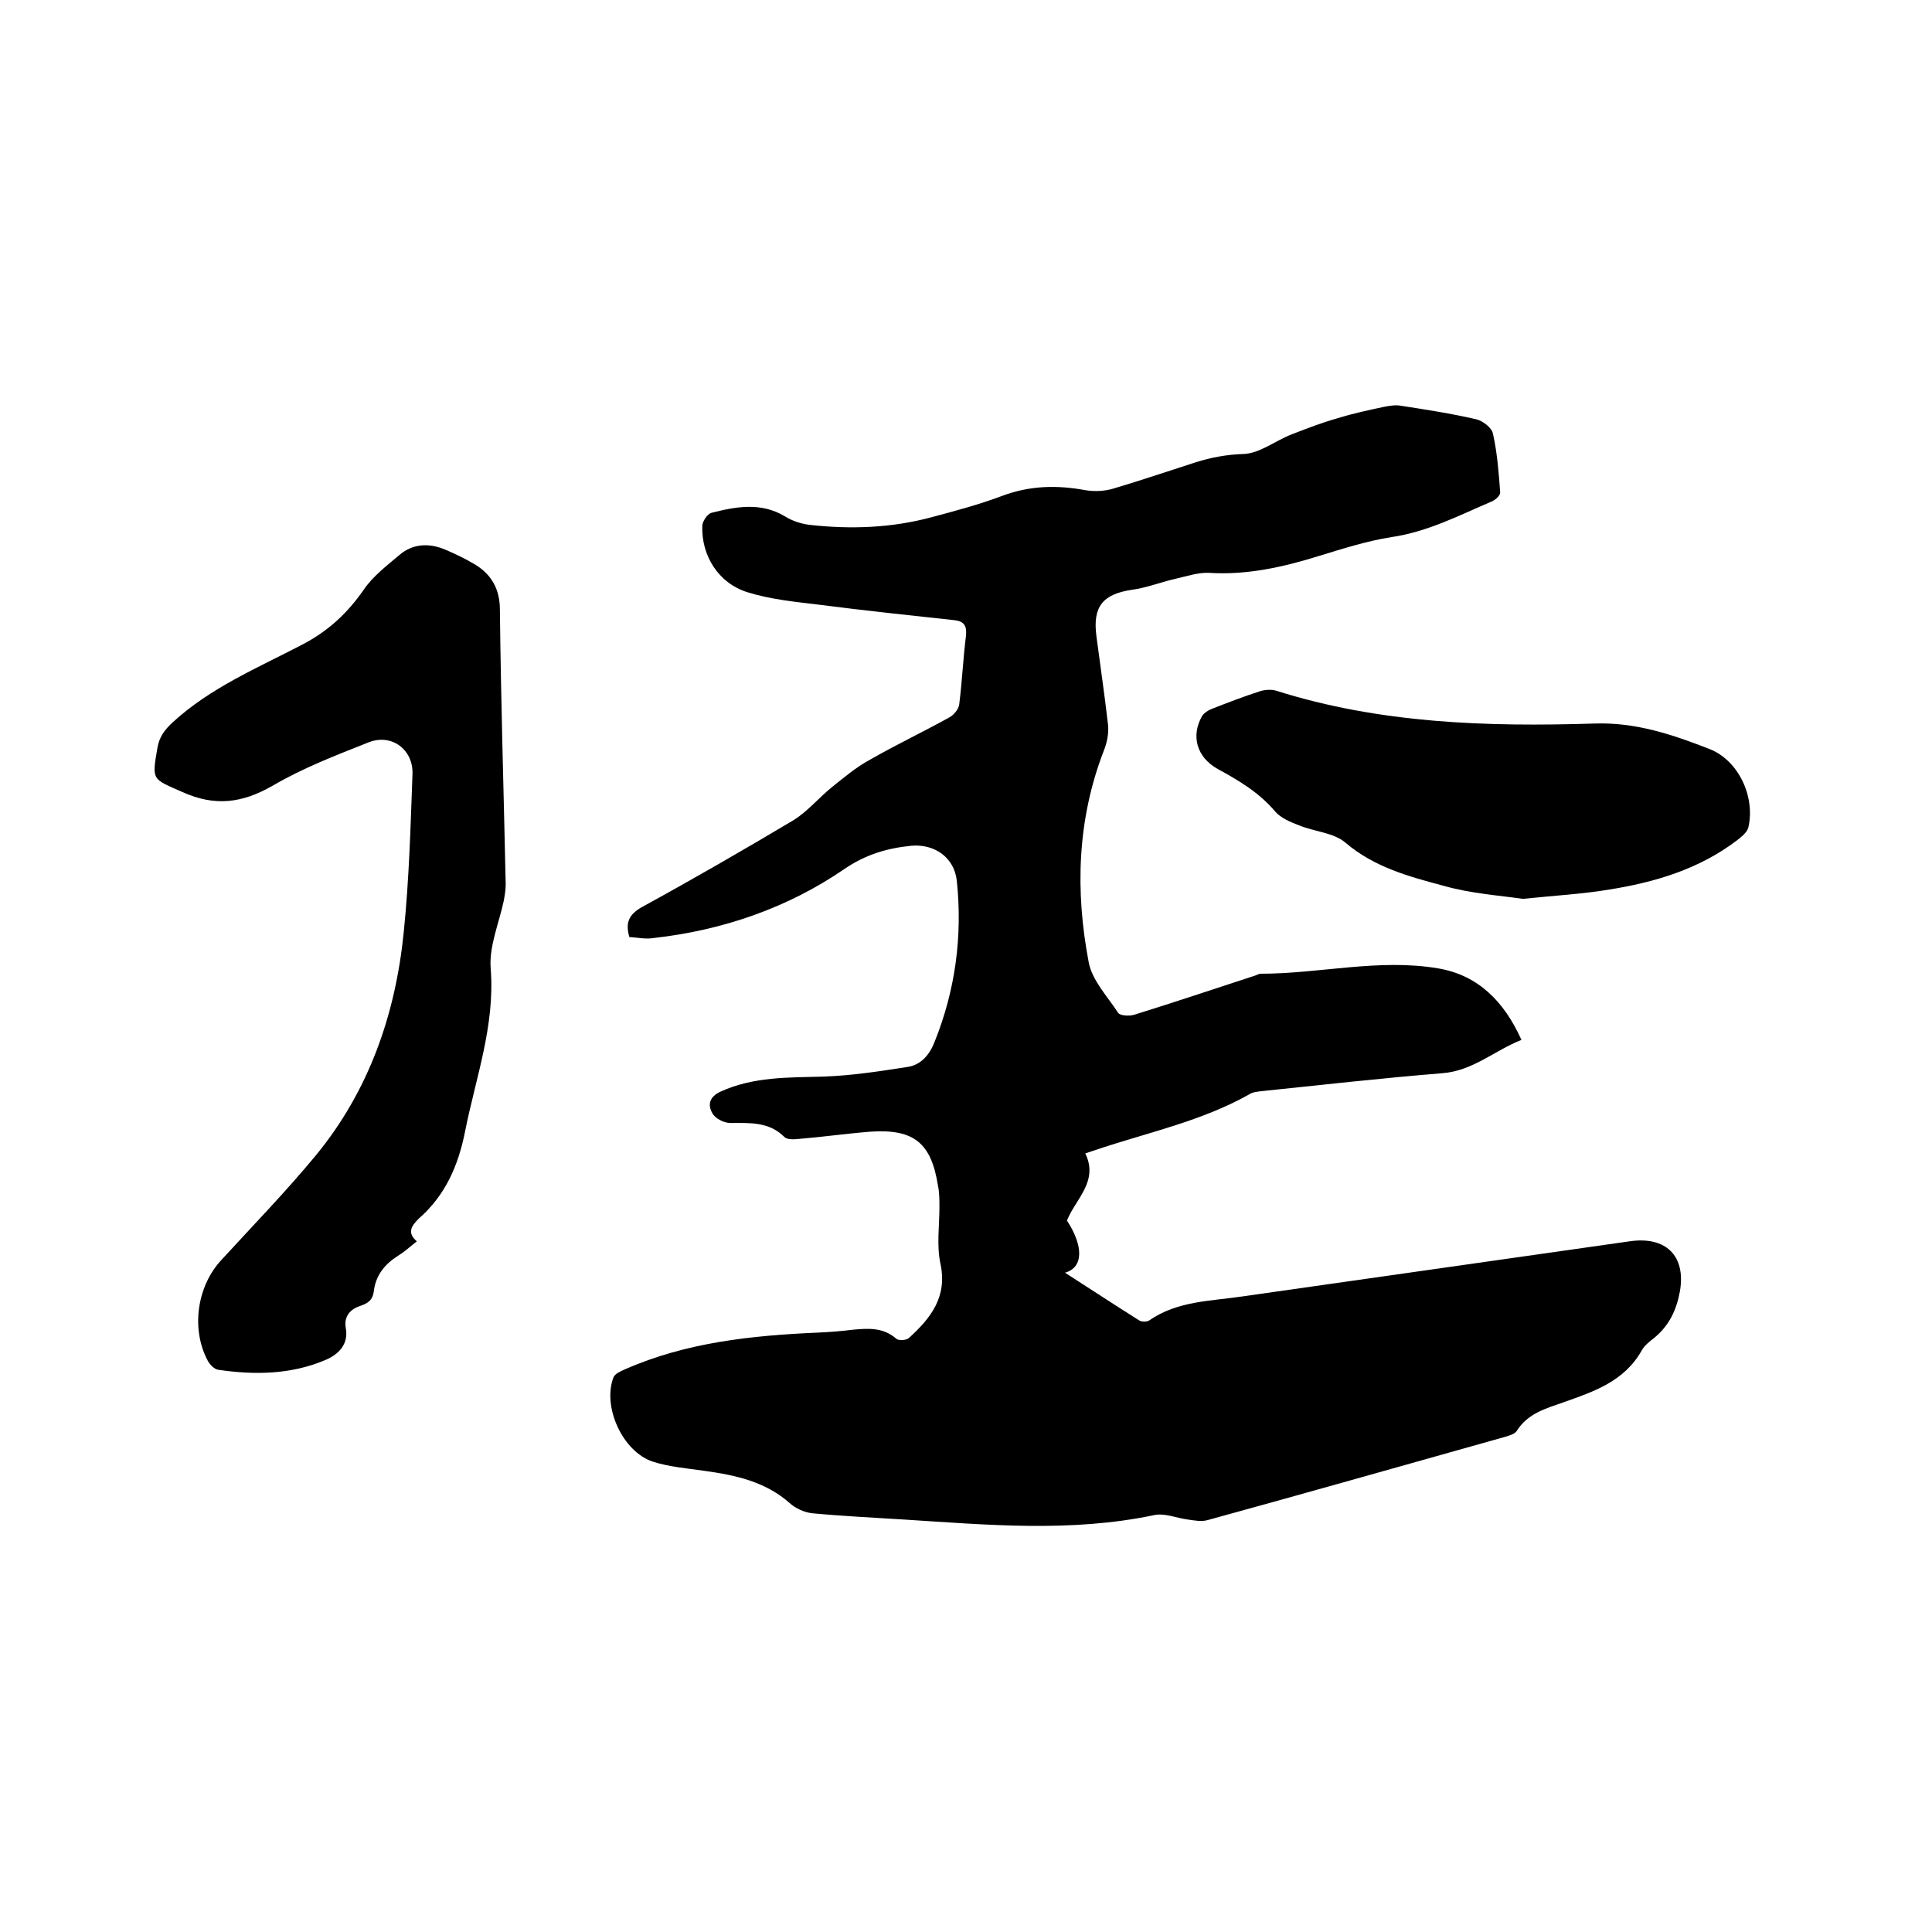
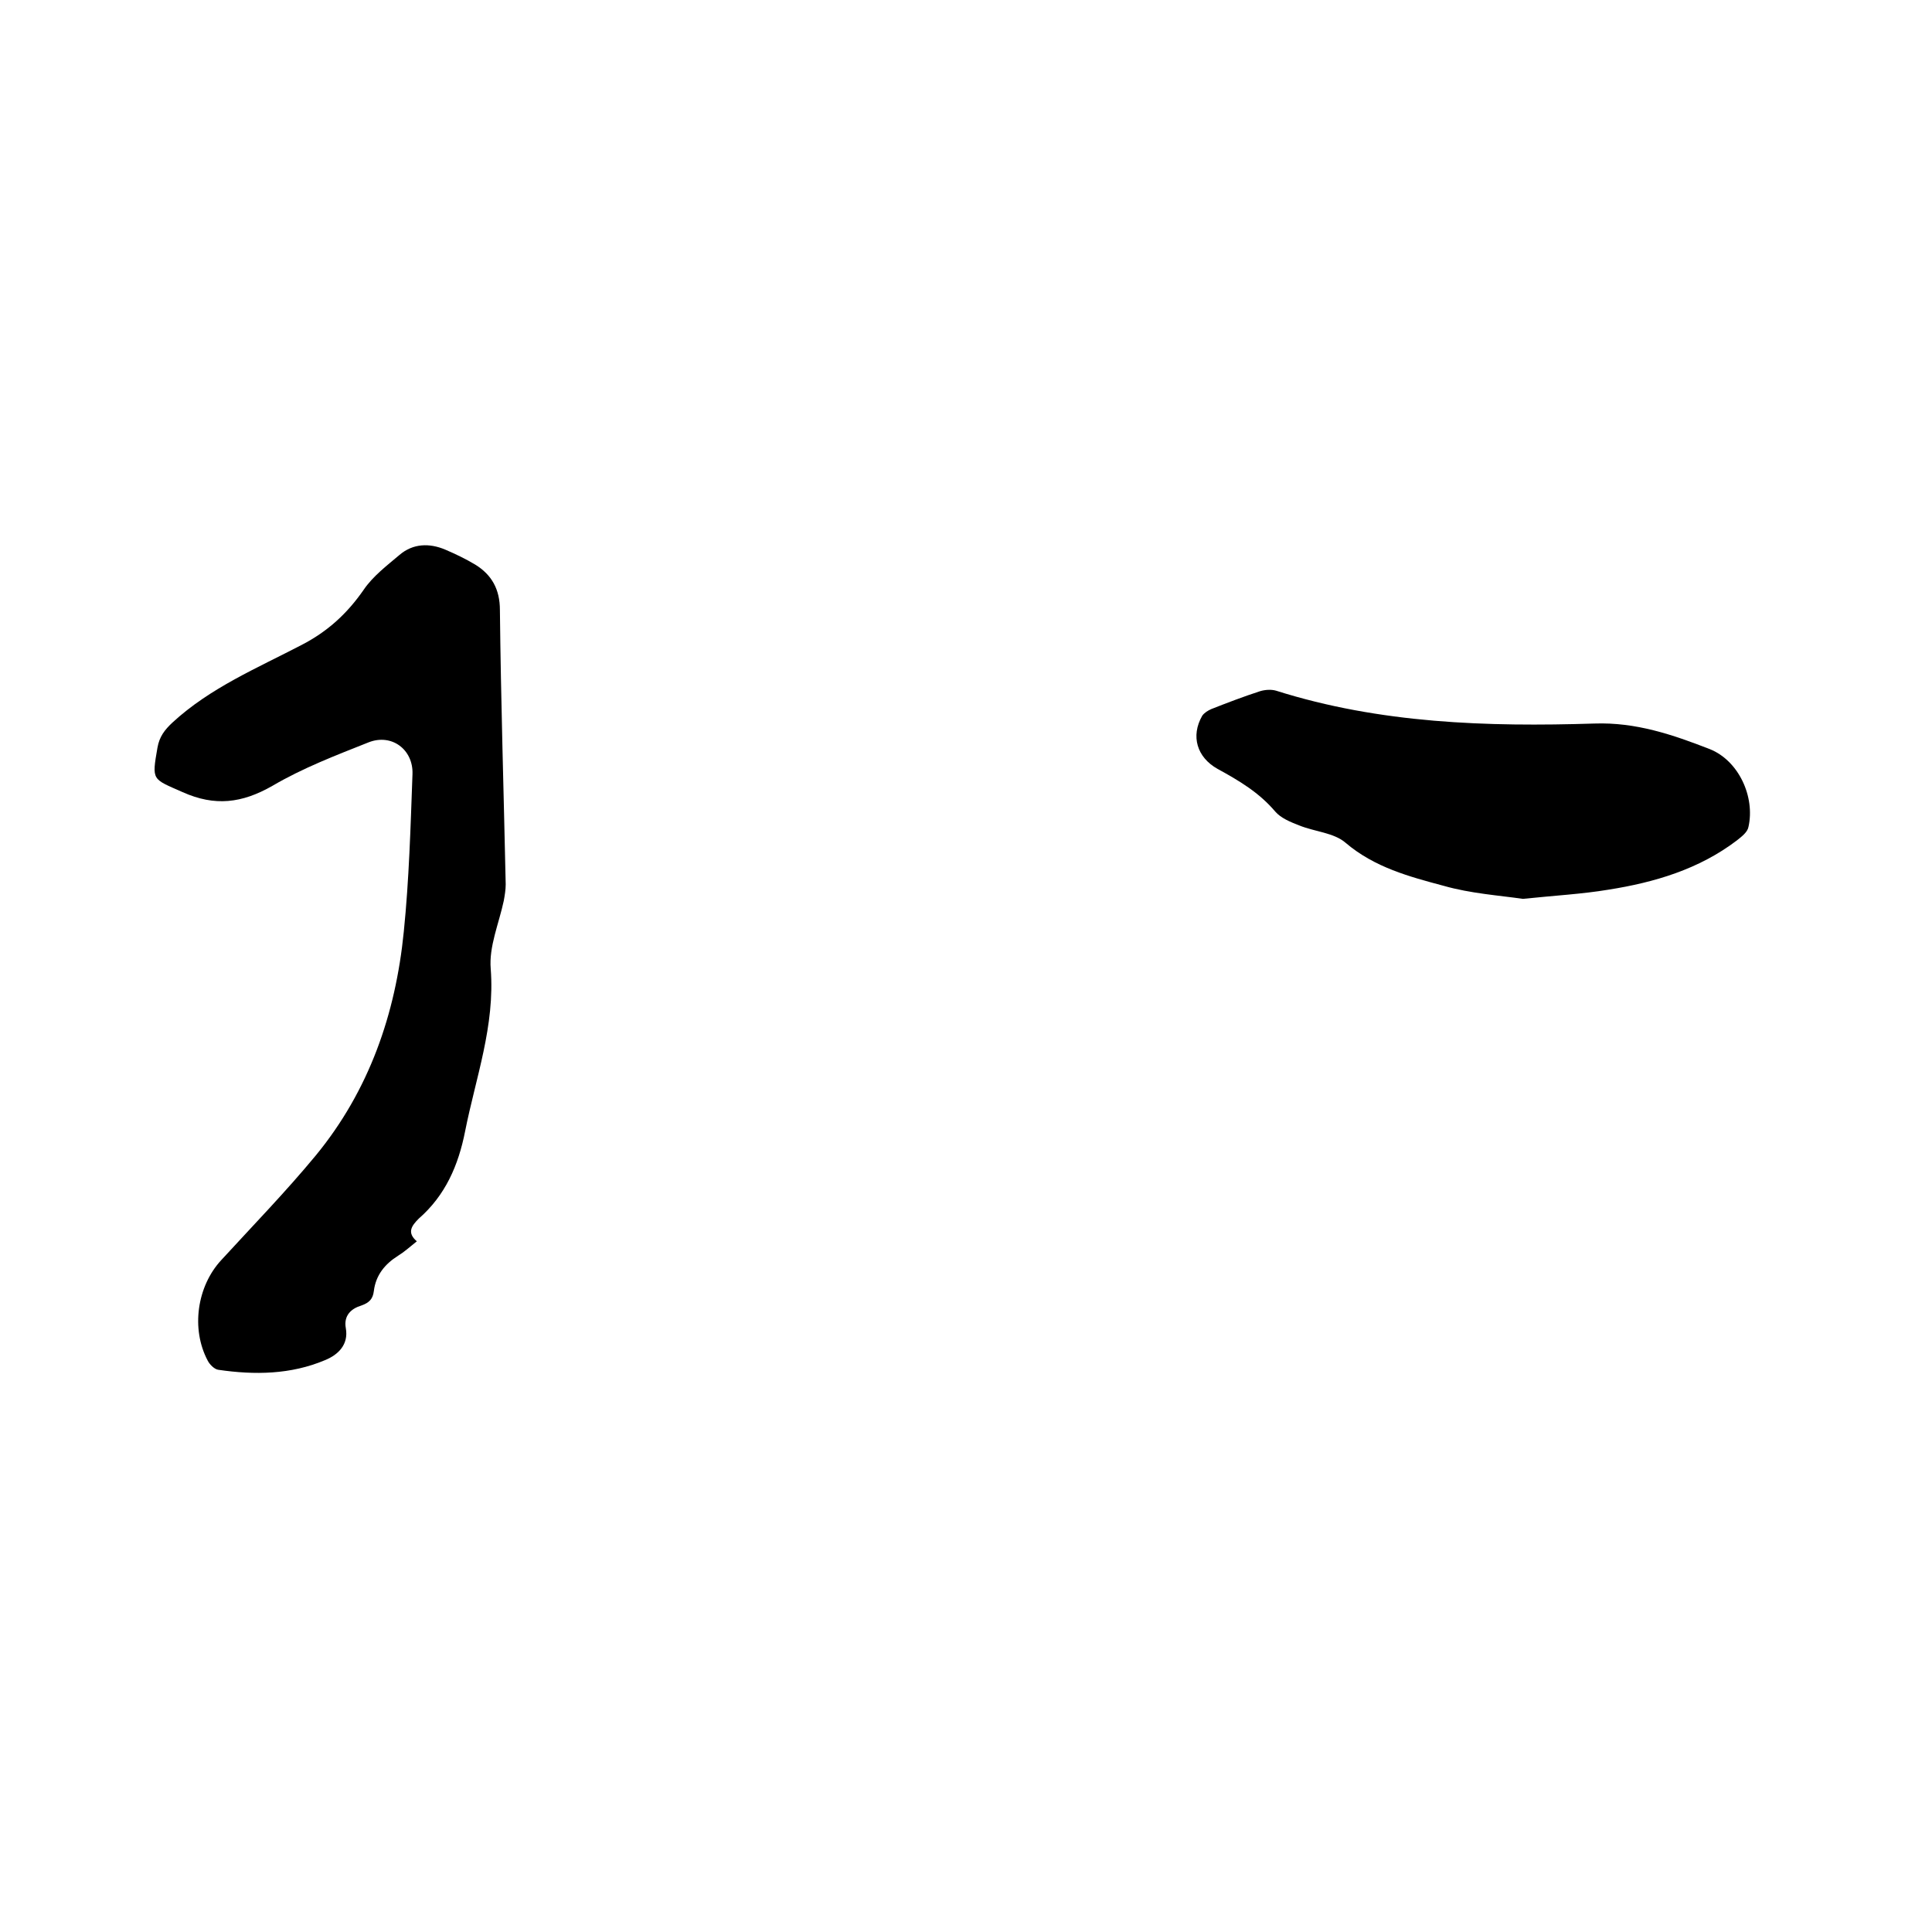
<svg xmlns="http://www.w3.org/2000/svg" enable-background="new 0 0 400 400" viewBox="0 0 400 400">
-   <path d="m130.3 194c-.9-3.1 0-4.7 2.6-6.2 10.6-5.8 21-11.8 31.4-18 2.9-1.8 5.2-4.6 7.9-6.8 2.5-2 5.1-4.2 7.9-5.7 5.4-3.1 11.1-5.8 16.5-8.8.9-.5 1.9-1.7 2-2.7.6-4.7.8-9.5 1.4-14.2.2-2-.4-3-2.4-3.2-9.3-1-18.7-2-28-3.2-5-.6-10.1-1.1-14.9-2.6-6-1.9-9.5-7.6-9.3-13.7 0-.9 1-2.4 1.8-2.7 5.1-1.3 10.3-2.3 15.3.7 1.6 1 3.5 1.6 5.4 1.8 8.4.9 16.7.6 24.9-1.6 4.9-1.3 9.8-2.6 14.6-4.4 5.8-2.2 11.5-2.3 17.4-1.2 1.9.3 4 .2 5.9-.4 5.7-1.7 11.3-3.6 16.9-5.4 3.2-1 6.4-1.6 9.8-1.7s6.7-2.8 10.1-4.1c3.1-1.2 6.2-2.4 9.4-3.3 3.2-1 6.5-1.7 9.8-2.4 1.1-.2 2.3-.4 3.3-.2 5.2.8 10.4 1.6 15.6 2.8 1.4.3 3.3 1.8 3.5 3 .9 4 1.2 8.1 1.5 12.2 0 .6-1 1.5-1.7 1.8-6.8 2.9-13.3 6.3-20.8 7.4-5.1.8-10.1 2.4-15 3.9-7.4 2.3-14.9 4-22.8 3.5-2.2-.1-4.6.7-6.8 1.2-3.1.7-6.1 1.9-9.1 2.3-6.1.9-8.2 3.5-7.4 9.6s1.7 12.2 2.4 18.3c.2 1.8-.2 3.8-.9 5.5-5.5 14.3-5.9 29-3.1 43.7.7 3.8 3.9 7.1 6.1 10.5.4.6 2.3.7 3.3.4 8.4-2.6 16.7-5.4 25-8.1.4-.1.8-.4 1.2-.4 12.3 0 24.5-3.2 36.8-1.1 8.2 1.4 13.6 6.8 17.2 14.8-5.6 2.2-10 6.4-16.4 6.9-12.4 1-24.8 2.4-37.3 3.7-.9.1-2 .2-2.7.7-9.8 5.5-20.7 7.8-31.2 11.3-.8.3-1.6.5-2.7.9 2.8 5.8-2 9.4-3.8 13.9 3.4 5.2 3.5 9.7-.4 10.8 5.3 3.4 10.3 6.7 15.4 9.9.5.3 1.5.3 2 0 5.9-4.1 12.8-4 19.4-5l80.1-11.4c7.5-1.1 11.7 3 10.4 10.4-.7 3.8-2.2 7-5.2 9.5-1 .8-2.1 1.6-2.7 2.7-3.6 6.4-9.9 8.5-16.1 10.7-3.7 1.3-7.5 2.3-9.8 6-.5.7-1.8 1-2.8 1.3-20.3 5.7-40.7 11.5-61.1 17.1-1.3.4-2.8.1-4.2-.1-2.3-.3-4.8-1.4-7-.9-17.2 3.6-34.5 2-51.8.9-6.3-.4-12.7-.7-19-1.3-1.6-.2-3.4-1-4.6-2.1-5.1-4.5-11.3-5.8-17.8-6.7-3.5-.5-7.2-.8-10.6-1.9-6.2-2.1-10.4-11.3-8.1-17.4.3-.8 1.5-1.3 2.4-1.7 12.7-5.6 26.3-7 39.9-7.6 2.4-.1 4.9-.3 7.3-.6 3.2-.3 6.3-.5 9 1.9.5.4 2.1.3 2.6-.2 4.5-4.1 8-8.5 6.5-15.4-.8-3.8-.2-7.8-.2-11.7 0-1.5 0-3-.3-4.4-1.4-8.9-5-11.8-14-11.2-5 .4-9.9 1.1-14.8 1.5-1 .1-2.4.2-3-.4-3.2-3.2-7.2-2.9-11.2-2.9-1.3 0-3.1-.9-3.7-2-1-1.7-.7-3.4 1.7-4.5 6.8-3.1 14-2.9 21.2-3.1 5.9-.2 11.7-1.1 17.5-2 2.8-.4 4.6-2.6 5.6-5.2 4.3-10.7 5.8-21.9 4.6-33.3-.5-4.8-4.5-7.7-9.4-7.3-5 .5-9.5 1.8-14 4.9-11.7 8-25.1 12.6-39.3 14.2-1.8.3-3.4-.1-5.1-.2z" />
  <path d="m86.3 257c-1.5 1.2-2.6 2.2-3.9 3-2.7 1.7-4.6 4-5 7.3-.2 1.6-.9 2.4-2.6 3-2 .6-3.7 2-3.2 4.7.6 3.4-1.6 5.5-4.3 6.6-7.1 3-14.6 3.1-22.1 2-.8-.1-1.8-1.1-2.2-1.9-3.5-6.6-2.2-15.4 2.8-20.8 6.6-7.2 13.4-14.2 19.6-21.7 11-13.4 16.5-29.2 18.2-46.3 1.1-10.8 1.4-21.7 1.8-32.6.2-5.1-4.3-8.5-9.1-6.6-6.8 2.7-13.6 5.3-19.9 9-6.3 3.6-11.9 4.3-18.6 1.3-6.3-2.8-6.4-2.3-5.2-9.2.4-2.3 1.5-3.7 3.1-5.2 7.8-7.2 17.6-11.3 26.8-16.1 5.4-2.8 9.4-6.5 12.8-11.4 1.9-2.8 4.8-5 7.4-7.2 2.8-2.4 6.2-2.5 9.5-1.1 2.1.9 4.2 1.9 6.2 3.1 3.4 2.1 5.1 5.1 5.1 9.4.2 18.9.8 37.9 1.2 56.8 0 1.1-.2 2.3-.4 3.4-1 4.7-3.1 9.5-2.7 14.1.9 11.8-3.1 22.5-5.3 33.6-1.4 7.1-4.1 13.3-9.6 18.1-1.5 1.5-2.5 2.9-.4 4.7z" />
  <path d="m315.3 186.1c-4.8-.7-10.8-1.1-16.4-2.7-7.1-1.9-14.3-3.8-20.3-8.9-2.4-2.1-6.4-2.3-9.6-3.6-1.8-.7-3.8-1.5-5-2.9-3.3-3.9-7.5-6.4-11.9-8.8-4.3-2.4-5.6-6.8-3.2-11 .4-.6 1.2-1.1 1.9-1.4 3.3-1.3 6.7-2.6 10.1-3.7 1-.3 2.3-.4 3.3-.1 21.5 6.8 43.7 7.5 65.9 6.8 8.6-.3 16.2 2.3 23.9 5.3 6 2.4 9.4 9.9 8 16.1-.2 1.1-1.4 2-2.4 2.8-7.9 6-17.1 8.7-26.6 10.2-5.4.9-11 1.2-17.7 1.9z" />
</svg>